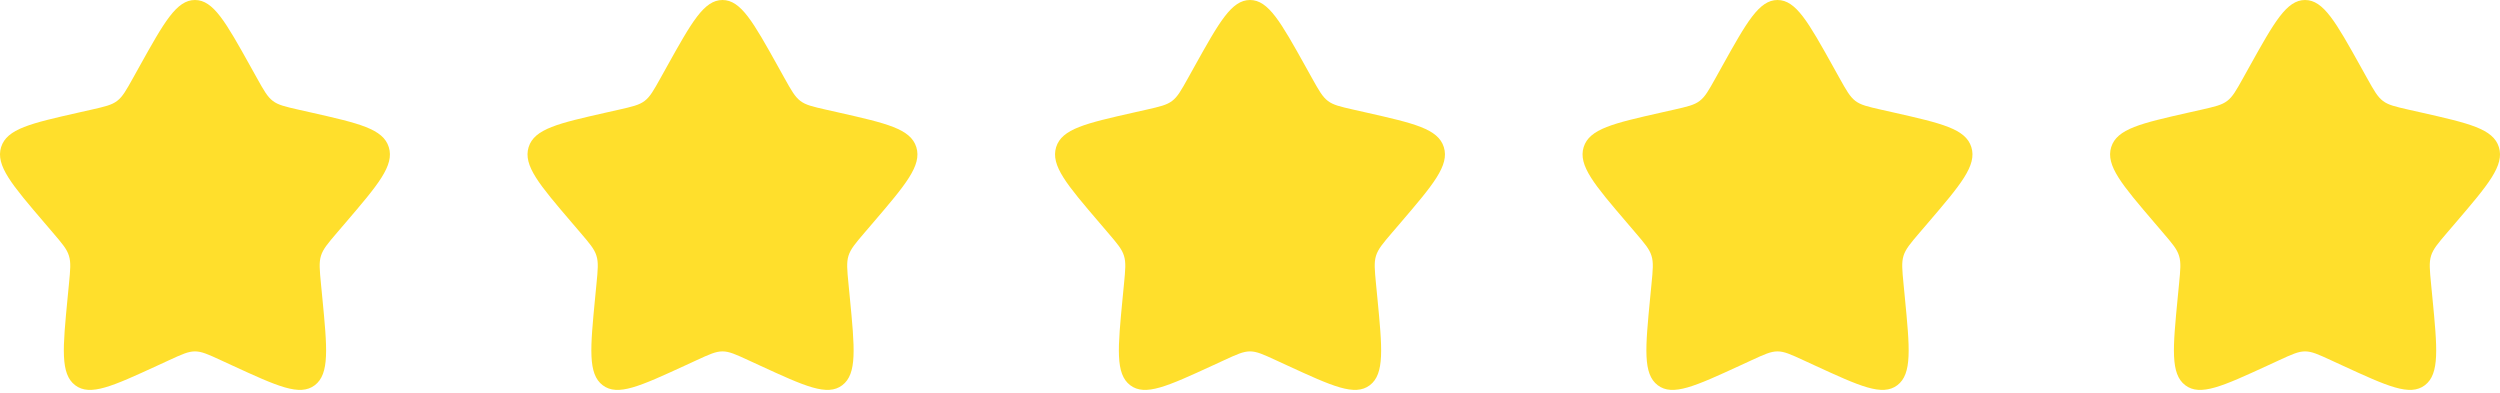
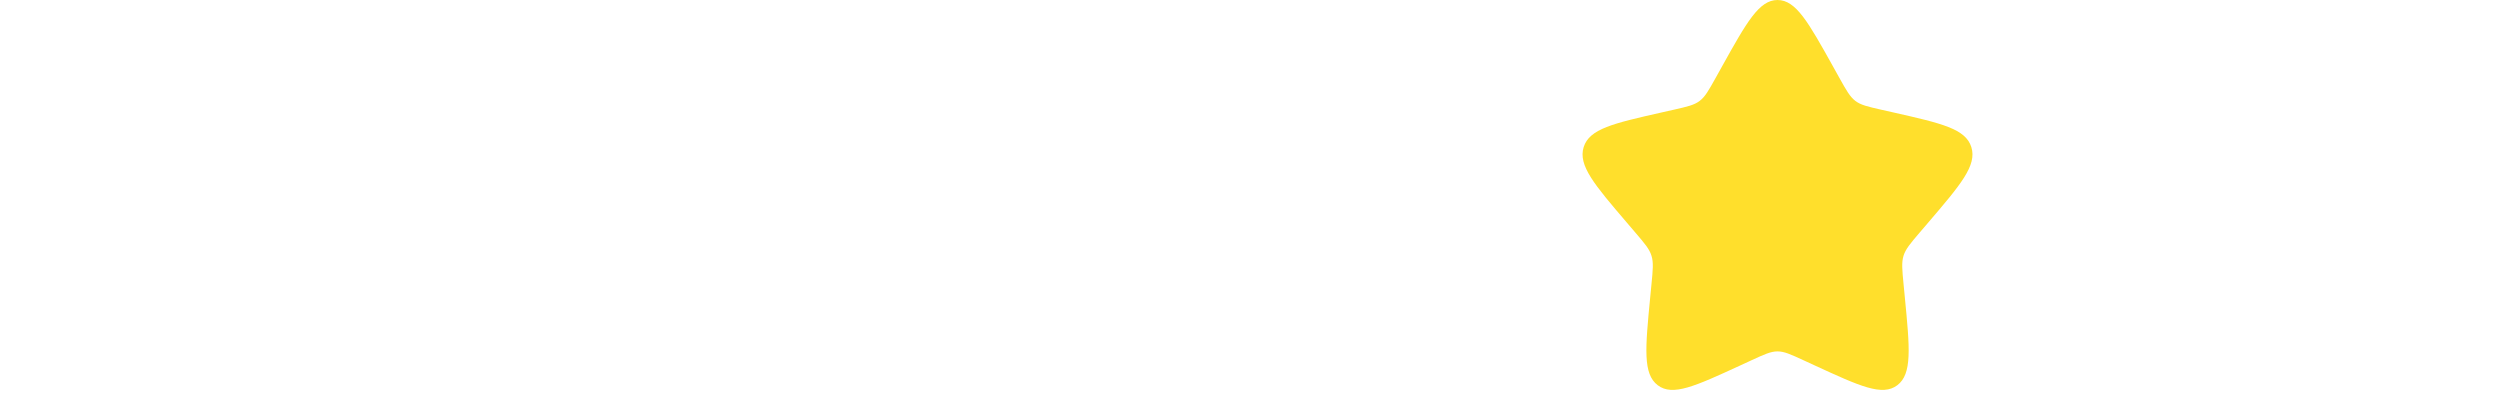
<svg xmlns="http://www.w3.org/2000/svg" width="140" height="22" viewBox="0 0 140 22" fill="none">
-   <path d="M7.81 3.721C9.193 1.241 9.884 0 10.918 0C11.952 0 12.643 1.241 14.026 3.721L14.383 4.363C14.776 5.068 14.974 5.42 15.28 5.653C15.586 5.885 15.967 5.971 16.731 6.145L17.425 6.301C20.11 6.909 21.454 7.213 21.773 8.241C22.092 9.268 21.177 10.338 19.345 12.479L18.872 13.031C18.352 13.64 18.093 13.945 17.975 14.321C17.859 14.697 17.898 15.103 17.976 15.914L18.048 16.654C18.325 19.51 18.463 20.938 17.627 21.573C16.79 22.207 15.533 21.629 13.019 20.472L12.368 20.172C11.654 19.843 11.297 19.678 10.918 19.678C10.539 19.678 10.182 19.843 9.467 20.172L8.817 20.472C6.303 21.628 5.046 22.209 4.21 21.573C3.374 20.938 3.512 19.51 3.788 16.654L3.86 15.915C3.939 15.103 3.978 14.697 3.86 14.322C3.745 13.945 3.484 13.642 2.964 13.033L2.49 12.478C0.66 10.338 -0.256 9.267 0.062 8.239C0.383 7.212 1.726 6.909 4.411 6.301L5.105 6.145C5.869 5.971 6.251 5.885 6.556 5.653C6.863 5.421 7.06 5.068 7.453 4.363L7.81 3.721Z" fill="#FFDF2C" />
-   <path d="M37.351 3.721C38.734 1.241 39.425 0 40.459 0C41.493 0 42.184 1.241 43.567 3.721L43.924 4.363C44.317 5.068 44.515 5.42 44.821 5.653C45.127 5.885 45.508 5.971 46.272 6.145L46.966 6.301C49.652 6.909 50.995 7.213 51.314 8.241C51.633 9.268 50.718 10.338 48.886 12.479L48.413 13.031C47.893 13.64 47.634 13.945 47.516 14.321C47.4 14.697 47.438 15.103 47.517 15.914L47.589 16.654C47.866 19.51 48.004 20.938 47.167 21.573C46.331 22.207 45.074 21.629 42.56 20.472L41.909 20.172C41.195 19.843 40.838 19.678 40.459 19.678C40.08 19.678 39.723 19.843 39.008 20.172L38.358 20.472C35.844 21.628 34.587 22.209 33.751 21.573C32.915 20.938 33.053 19.51 33.329 16.654L33.401 15.915C33.48 15.103 33.52 14.697 33.401 14.322C33.286 13.945 33.025 13.642 32.505 13.033L32.031 12.478C30.201 10.338 29.285 9.267 29.603 8.239C29.924 7.212 31.267 6.909 33.952 6.301L34.646 6.145C35.41 5.971 35.792 5.885 36.097 5.653C36.404 5.421 36.601 5.068 36.994 4.363L37.351 3.721Z" fill="#FFDF2C" />
  <path d="M96.433 3.721C97.816 1.241 98.507 0 99.541 0C100.575 0 101.266 1.241 102.649 3.721L103.006 4.363C103.399 5.068 103.597 5.42 103.903 5.653C104.209 5.885 104.59 5.971 105.354 6.145L106.048 6.301C108.734 6.909 110.077 7.213 110.396 8.241C110.715 9.268 109.8 10.338 107.968 12.479L107.495 13.031C106.975 13.64 106.716 13.945 106.598 14.321C106.482 14.697 106.521 15.103 106.599 15.914L106.671 16.654C106.948 19.51 107.086 20.938 106.25 21.573C105.413 22.207 104.156 21.629 101.642 20.472L100.991 20.172C100.277 19.843 99.92 19.678 99.541 19.678C99.162 19.678 98.805 19.843 98.09 20.172L97.44 20.472C94.926 21.628 93.669 22.209 92.833 21.573C91.997 20.938 92.135 19.51 92.411 16.654L92.483 15.915C92.562 15.103 92.602 14.697 92.483 14.322C92.368 13.945 92.107 13.642 91.587 13.033L91.113 12.478C89.283 10.338 88.367 9.267 88.685 8.239C89.007 7.212 90.349 6.909 93.034 6.301L93.728 6.145C94.492 5.971 94.874 5.885 95.179 5.653C95.486 5.421 95.683 5.068 96.076 4.363L96.433 3.721Z" fill="#FFDF2C" />
-   <path d="M66.892 3.721C68.275 1.241 68.966 0 70 0C71.034 0 71.725 1.241 73.108 3.721L73.465 4.363C73.859 5.068 74.056 5.42 74.362 5.653C74.668 5.885 75.049 5.971 75.813 6.145L76.507 6.301C79.193 6.909 80.536 7.213 80.855 8.241C81.174 9.268 80.259 10.338 78.427 12.479L77.954 13.031C77.434 13.64 77.175 13.945 77.057 14.321C76.941 14.697 76.98 15.103 77.058 15.914L77.13 16.654C77.407 19.51 77.545 20.938 76.709 21.573C75.872 22.207 74.615 21.629 72.101 20.472L71.45 20.172C70.736 19.843 70.379 19.678 70 19.678C69.621 19.678 69.264 19.843 68.549 20.172L67.899 20.472C65.385 21.628 64.128 22.209 63.292 21.573C62.456 20.938 62.594 19.51 62.87 16.654L62.942 15.915C63.021 15.103 63.06 14.697 62.942 14.322C62.827 13.945 62.566 13.642 62.046 13.033L61.572 12.478C59.742 10.338 58.826 9.267 59.144 8.239C59.465 7.212 60.808 6.909 63.493 6.301L64.187 6.145C64.951 5.971 65.333 5.885 65.638 5.653C65.945 5.421 66.142 5.068 66.535 4.363L66.892 3.721Z" fill="#FFDF2C" />
-   <path d="M125.975 3.721C127.358 1.241 128.049 0 129.083 0C130.117 0 130.808 1.241 132.191 3.721L132.548 4.363C132.941 5.068 133.139 5.42 133.445 5.653C133.751 5.885 134.132 5.971 134.896 6.145L135.59 6.301C138.276 6.909 139.619 7.213 139.938 8.241C140.257 9.268 139.342 10.338 137.51 12.479L137.037 13.031C136.517 13.64 136.258 13.945 136.14 14.321C136.024 14.697 136.063 15.103 136.141 15.914L136.213 16.654C136.49 19.51 136.628 20.938 135.792 21.573C134.955 22.207 133.698 21.629 131.184 20.472L130.533 20.172C129.819 19.843 129.462 19.678 129.083 19.678C128.704 19.678 128.347 19.843 127.632 20.172L126.982 20.472C124.468 21.628 123.211 22.209 122.375 21.573C121.539 20.938 121.677 19.51 121.953 16.654L122.025 15.915C122.104 15.103 122.144 14.697 122.025 14.322C121.91 13.945 121.649 13.642 121.129 13.033L120.655 12.478C118.825 10.338 117.909 9.267 118.227 8.239C118.548 7.212 119.891 6.909 122.576 6.301L123.27 6.145C124.034 5.971 124.416 5.885 124.721 5.653C125.028 5.421 125.225 5.068 125.618 4.363L125.975 3.721Z" fill="#FFDF2C" />
</svg>